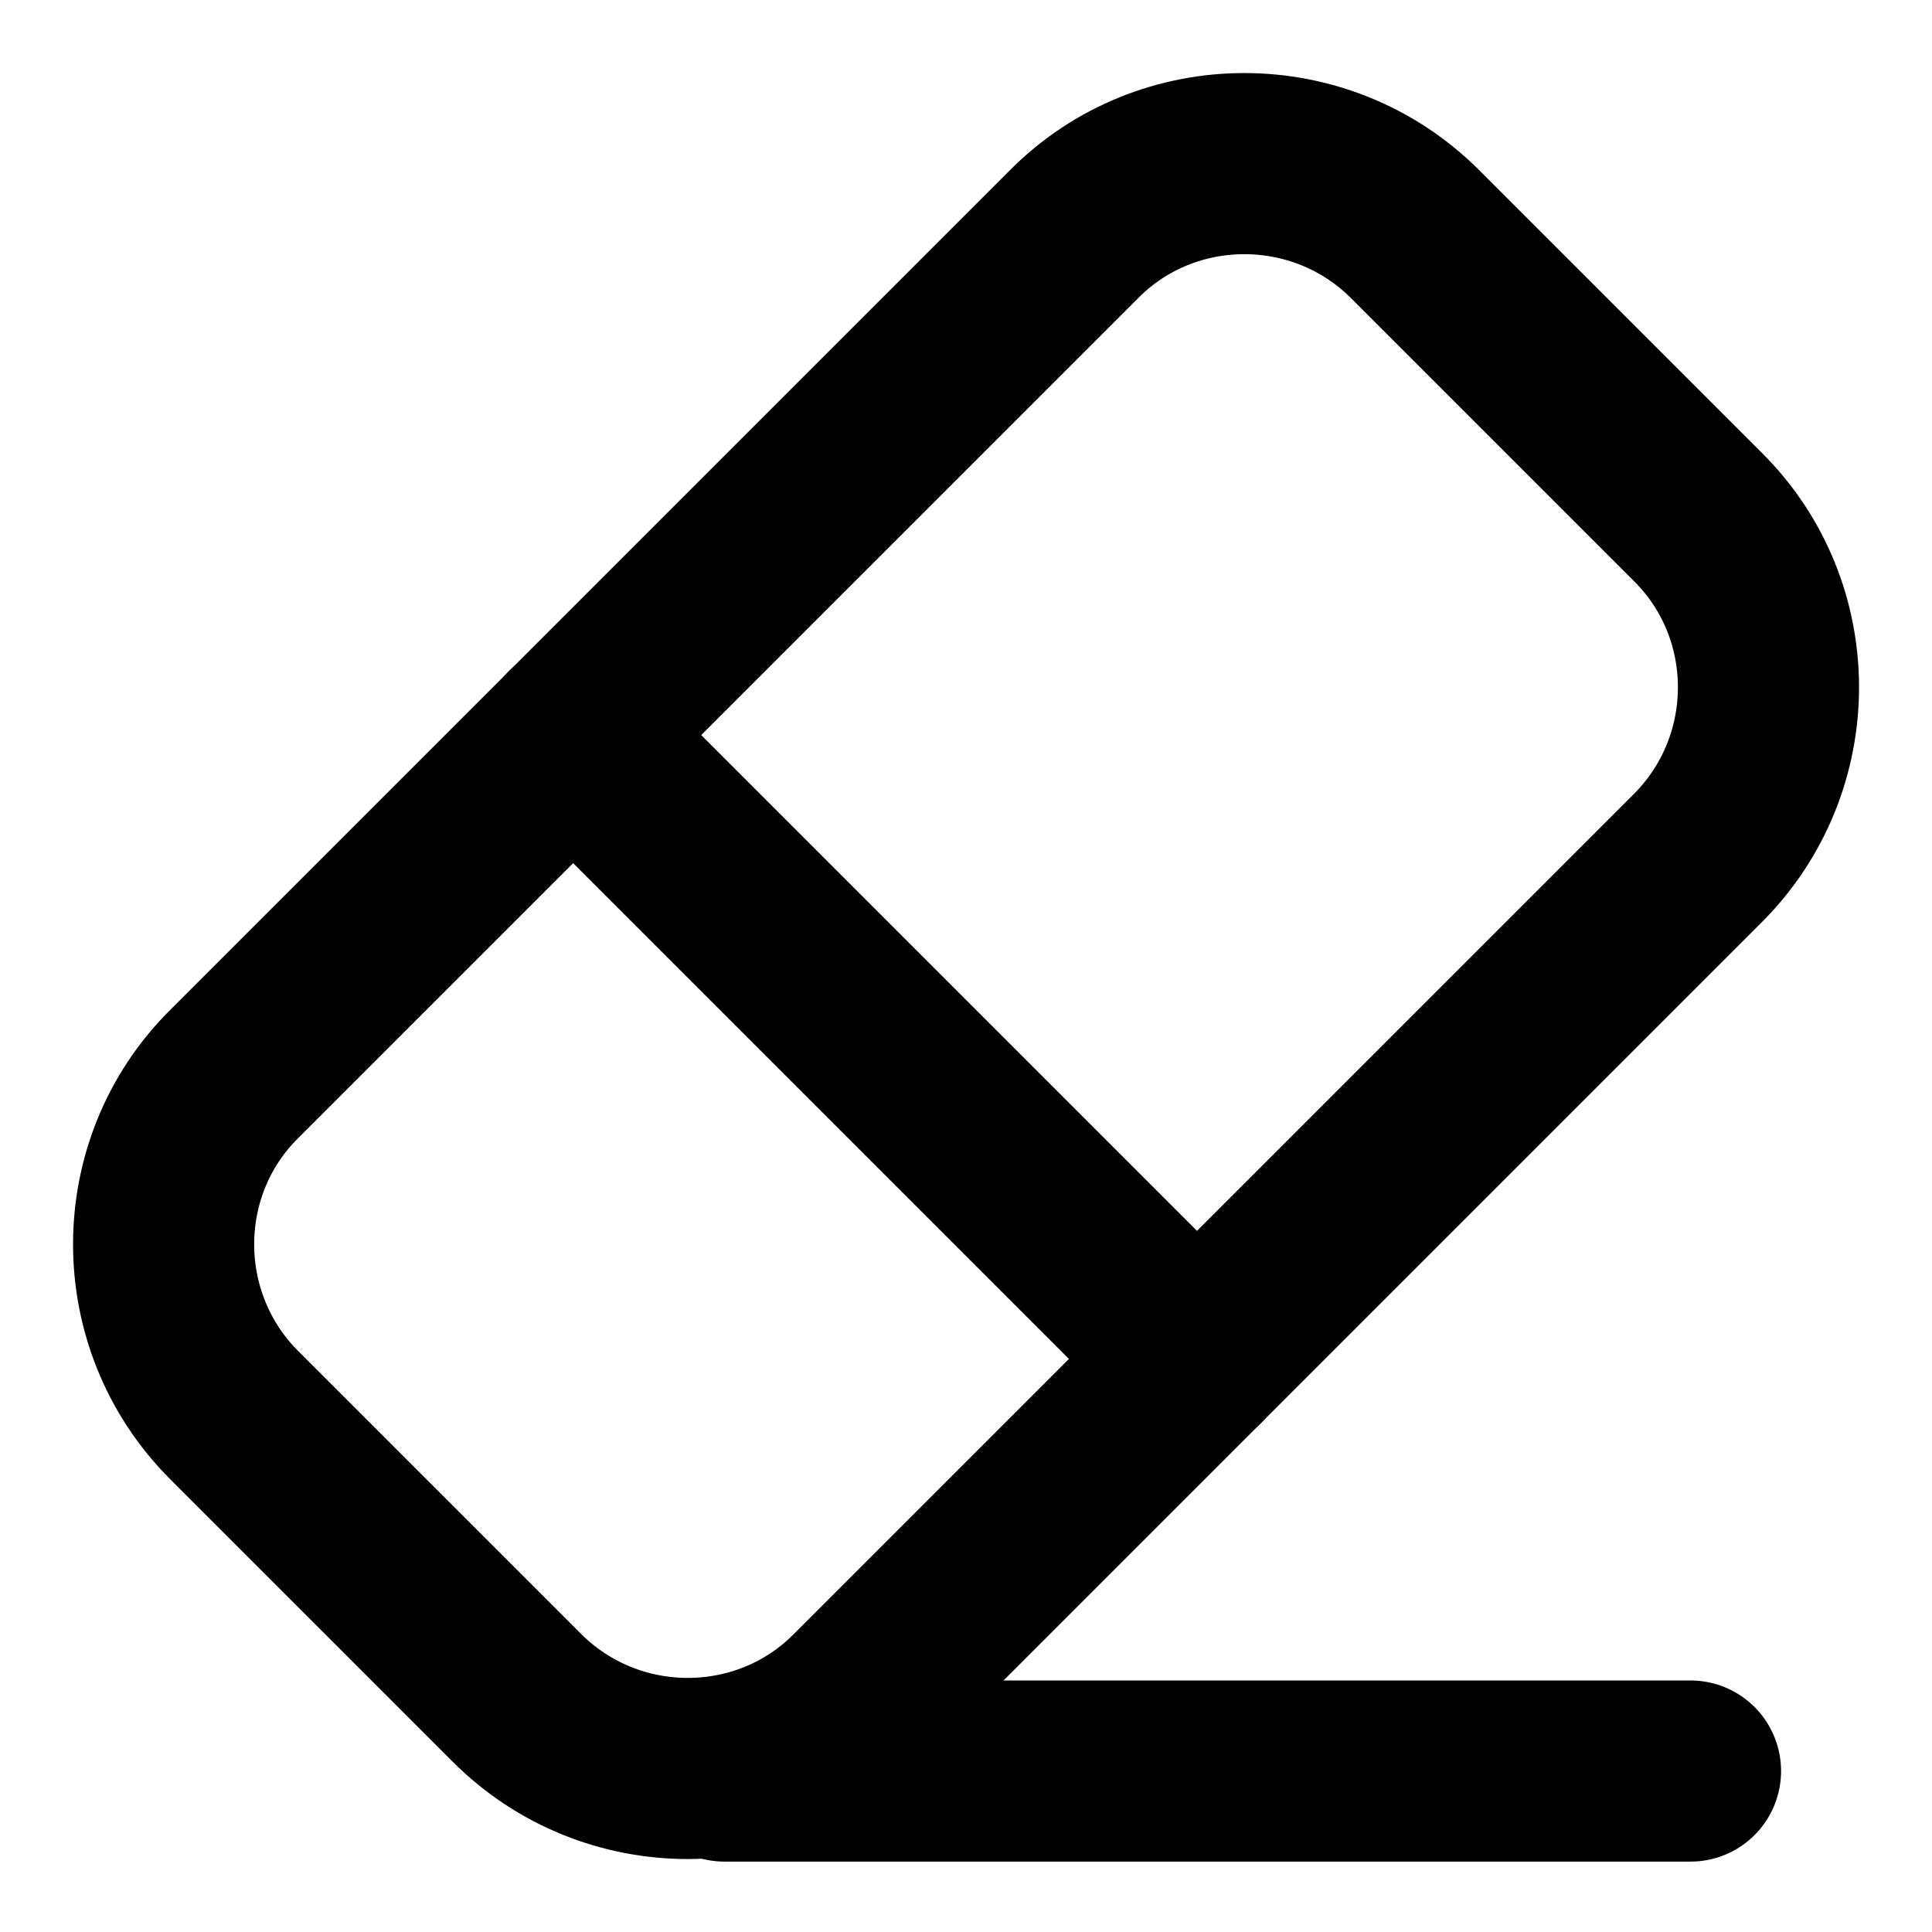
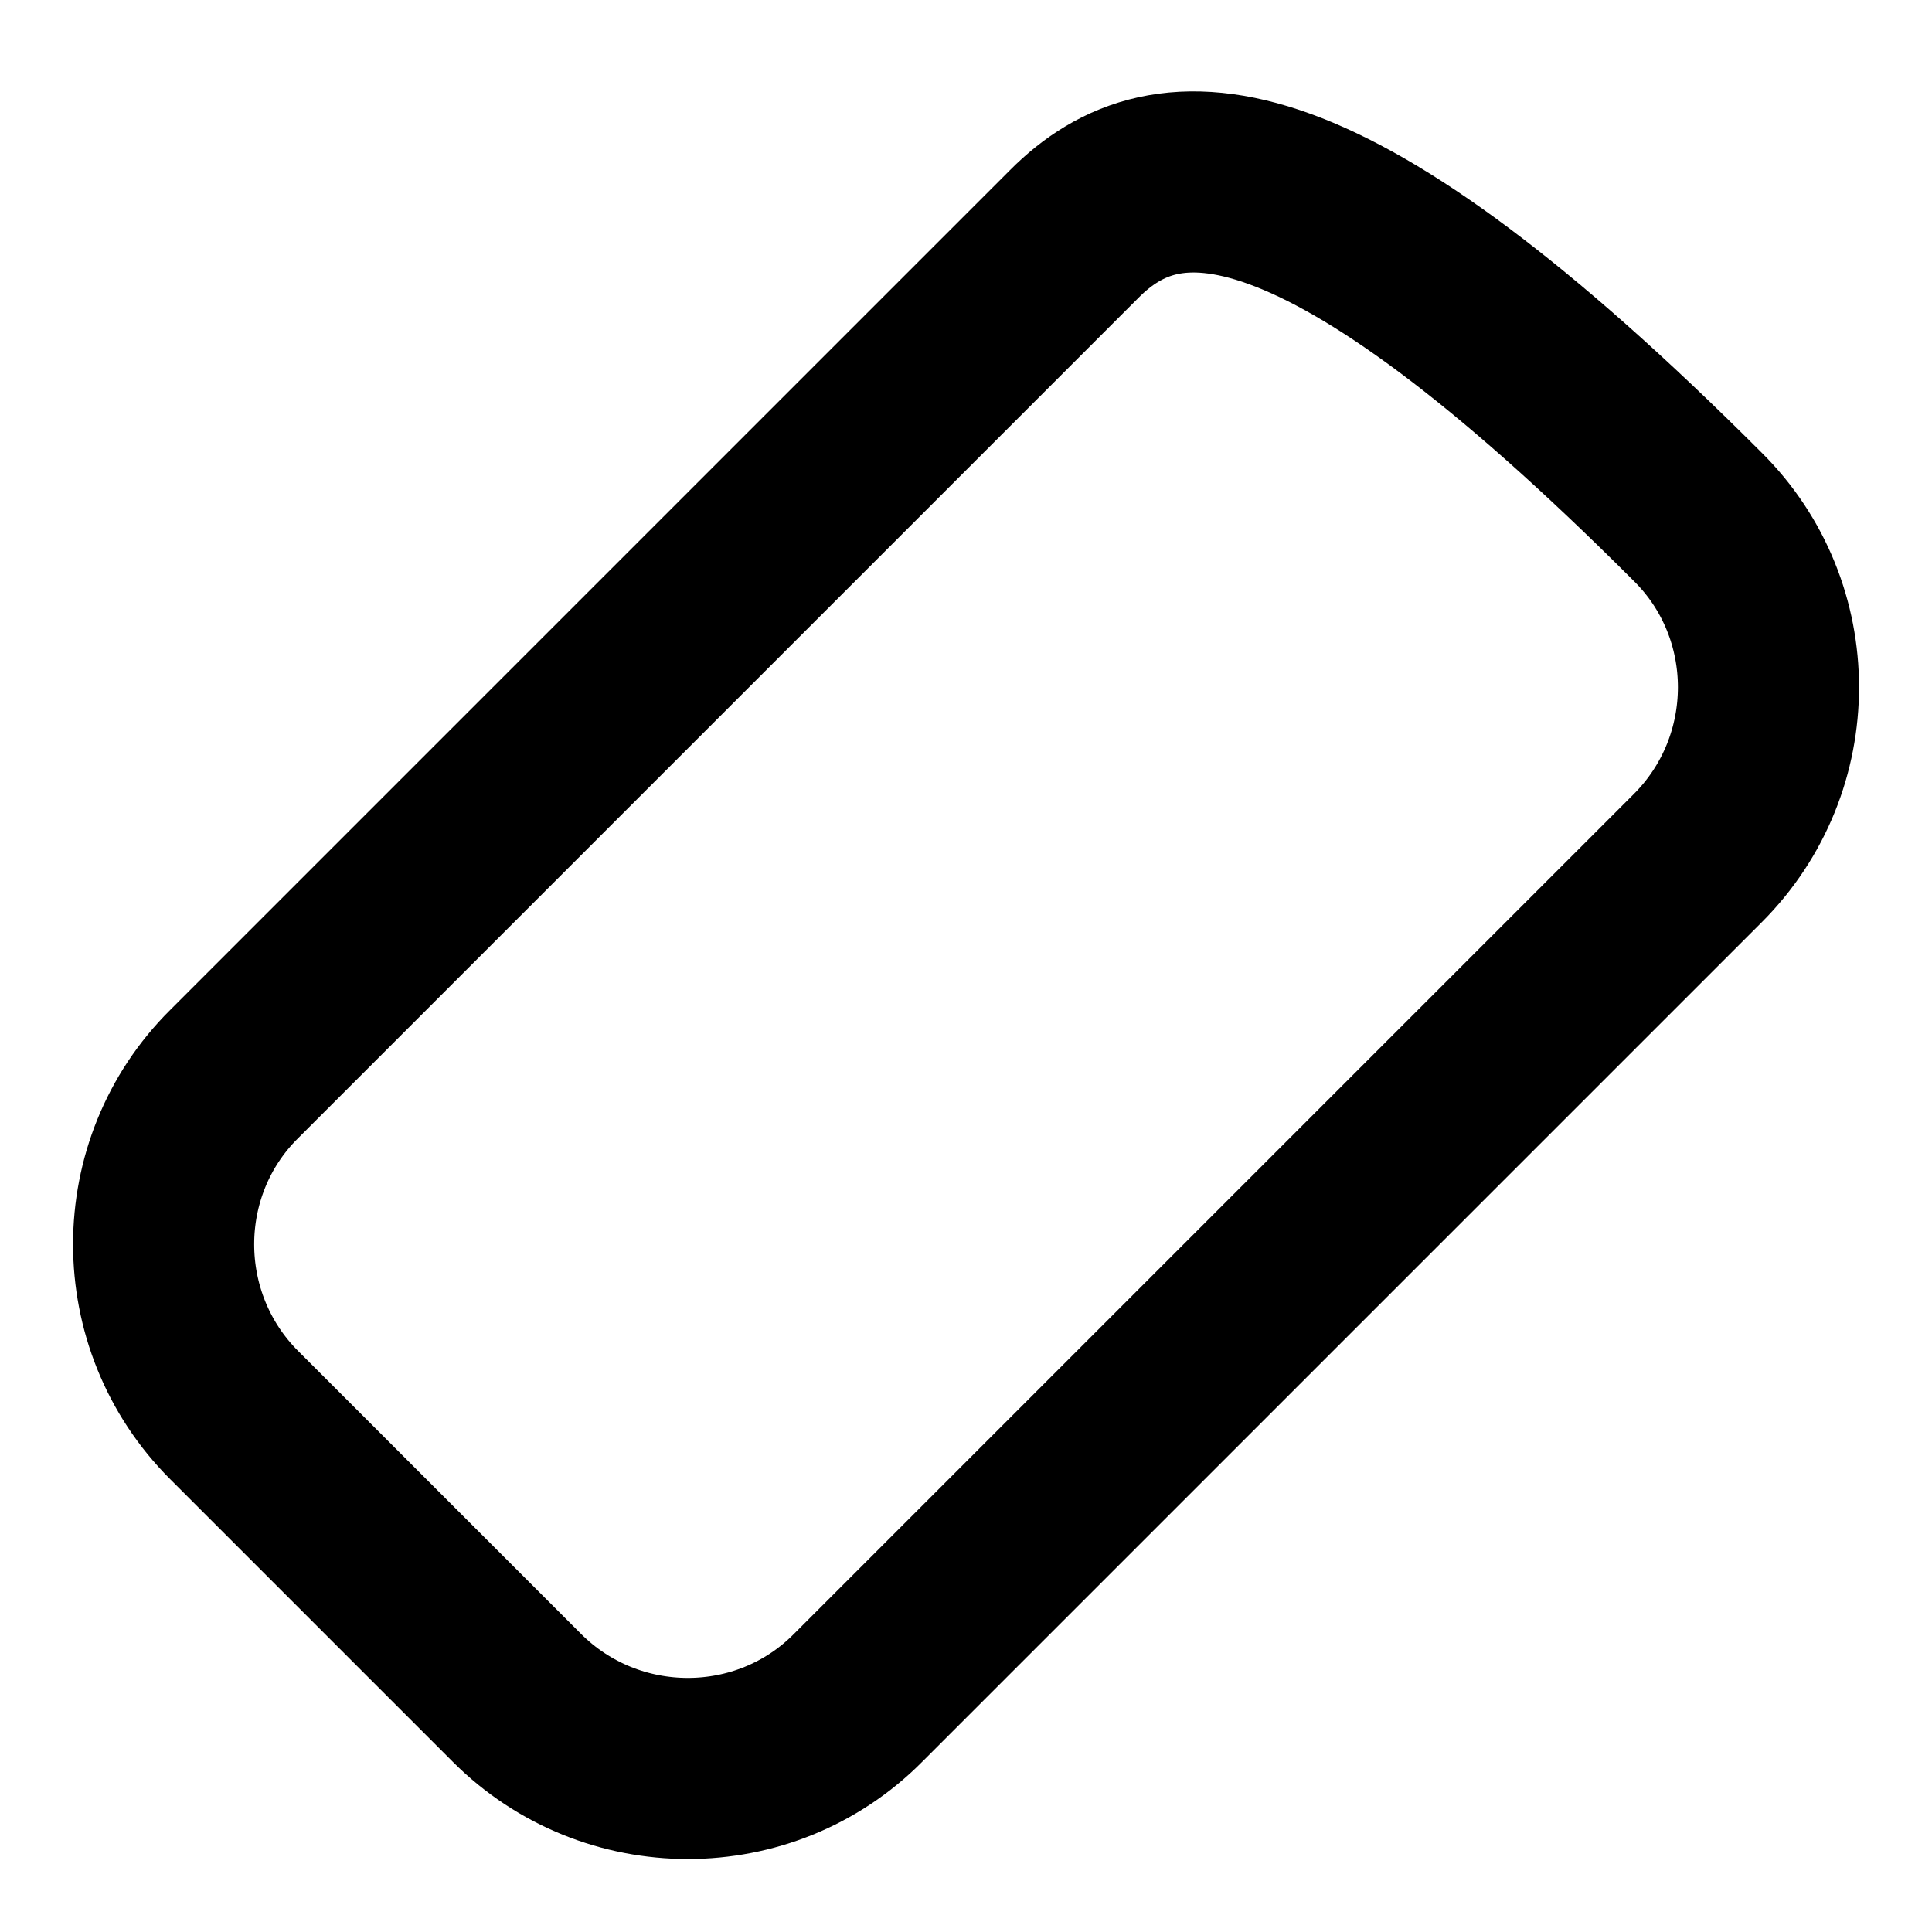
<svg xmlns="http://www.w3.org/2000/svg" width="40" height="40" viewBox="0 0 16 16" fill="none">
-   <path d="M6 14.667H14" stroke-width="1.5" stroke-linecap="round" stroke-linejoin="round" stroke="#000" />
-   <path d="M1.94 11.72L4.28 14.06C5.06 14.841 6.334 14.841 7.107 14.06L14.06 7.107C14.841 6.327 14.841 5.054 14.06 4.28L11.72 1.94C10.941 1.16 9.667 1.16 8.894 1.94L1.94 8.894C1.16 9.667 1.16 10.941 1.94 11.72Z" stroke-width="1.5" stroke-linecap="round" stroke-linejoin="round" stroke="#000" />
-   <path d="M4.746 6.087L9.913 11.254" stroke-width="1.5" stroke-linecap="round" stroke-linejoin="round" stroke="#000" />
+   <path d="M1.94 11.72L4.28 14.06C5.06 14.841 6.334 14.841 7.107 14.06L14.06 7.107C14.841 6.327 14.841 5.054 14.06 4.28C10.941 1.16 9.667 1.16 8.894 1.94L1.94 8.894C1.16 9.667 1.16 10.941 1.94 11.72Z" stroke-width="1.5" stroke-linecap="round" stroke-linejoin="round" stroke="#000" />
</svg>